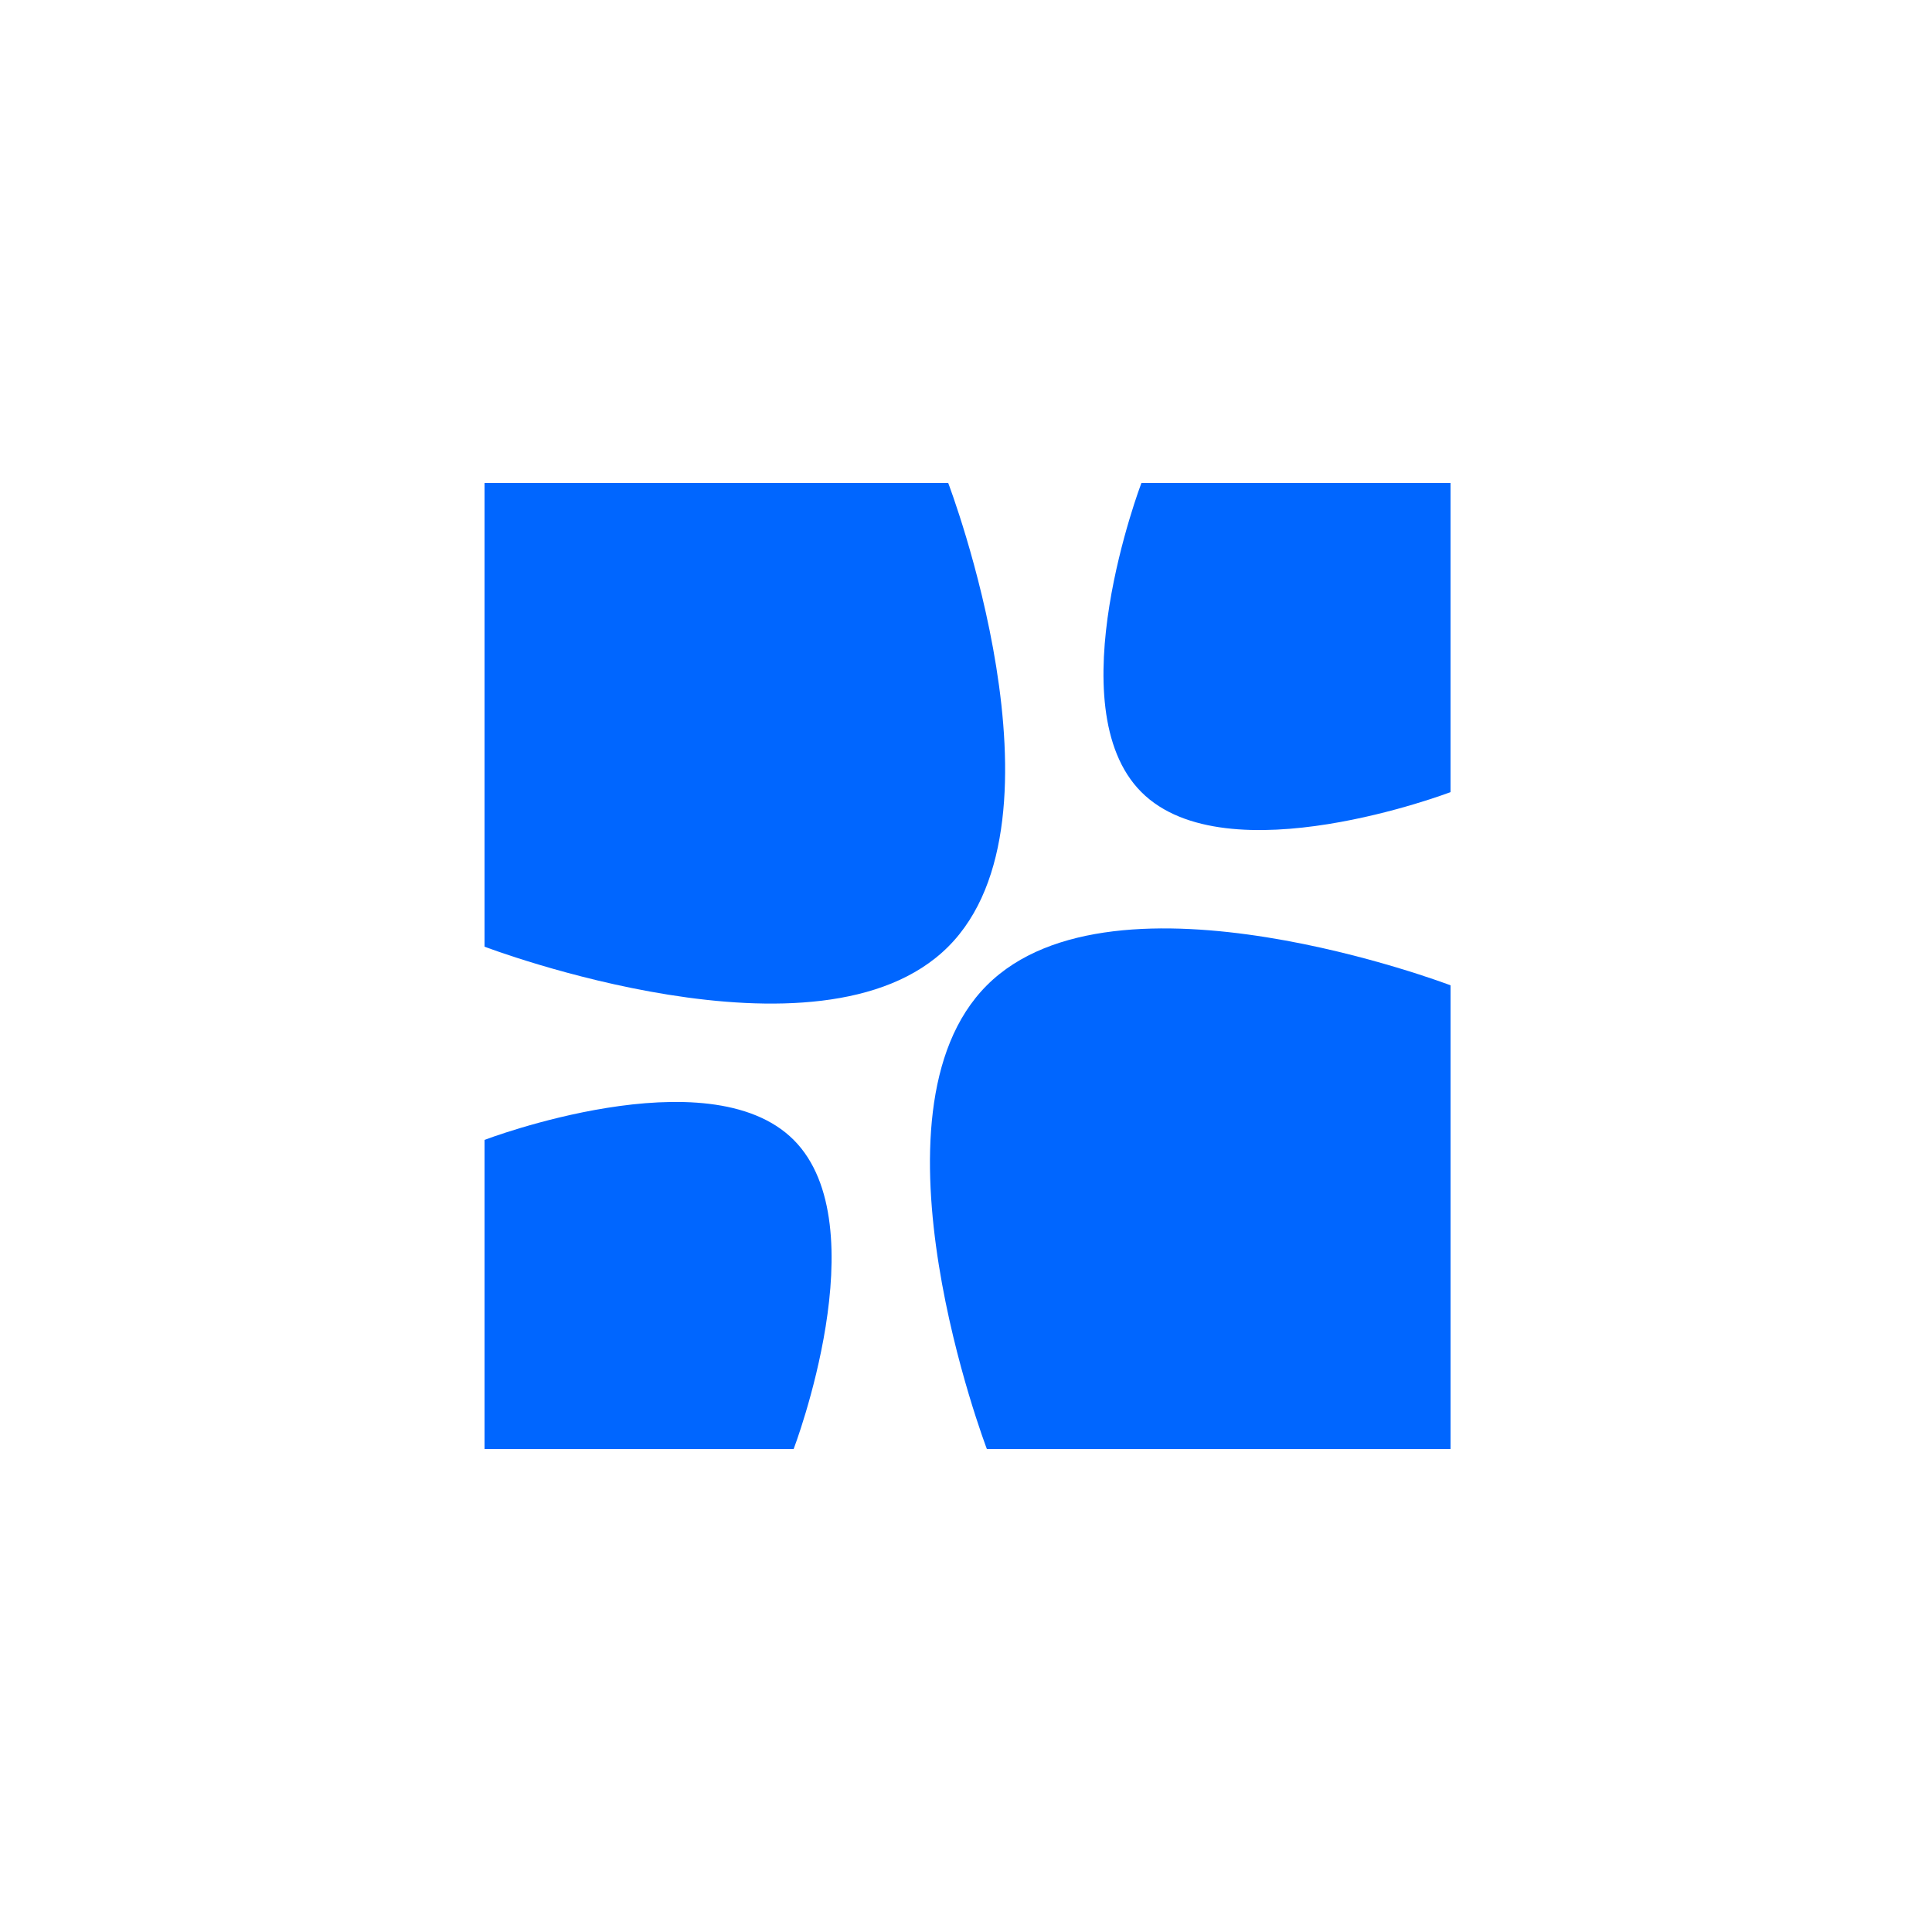
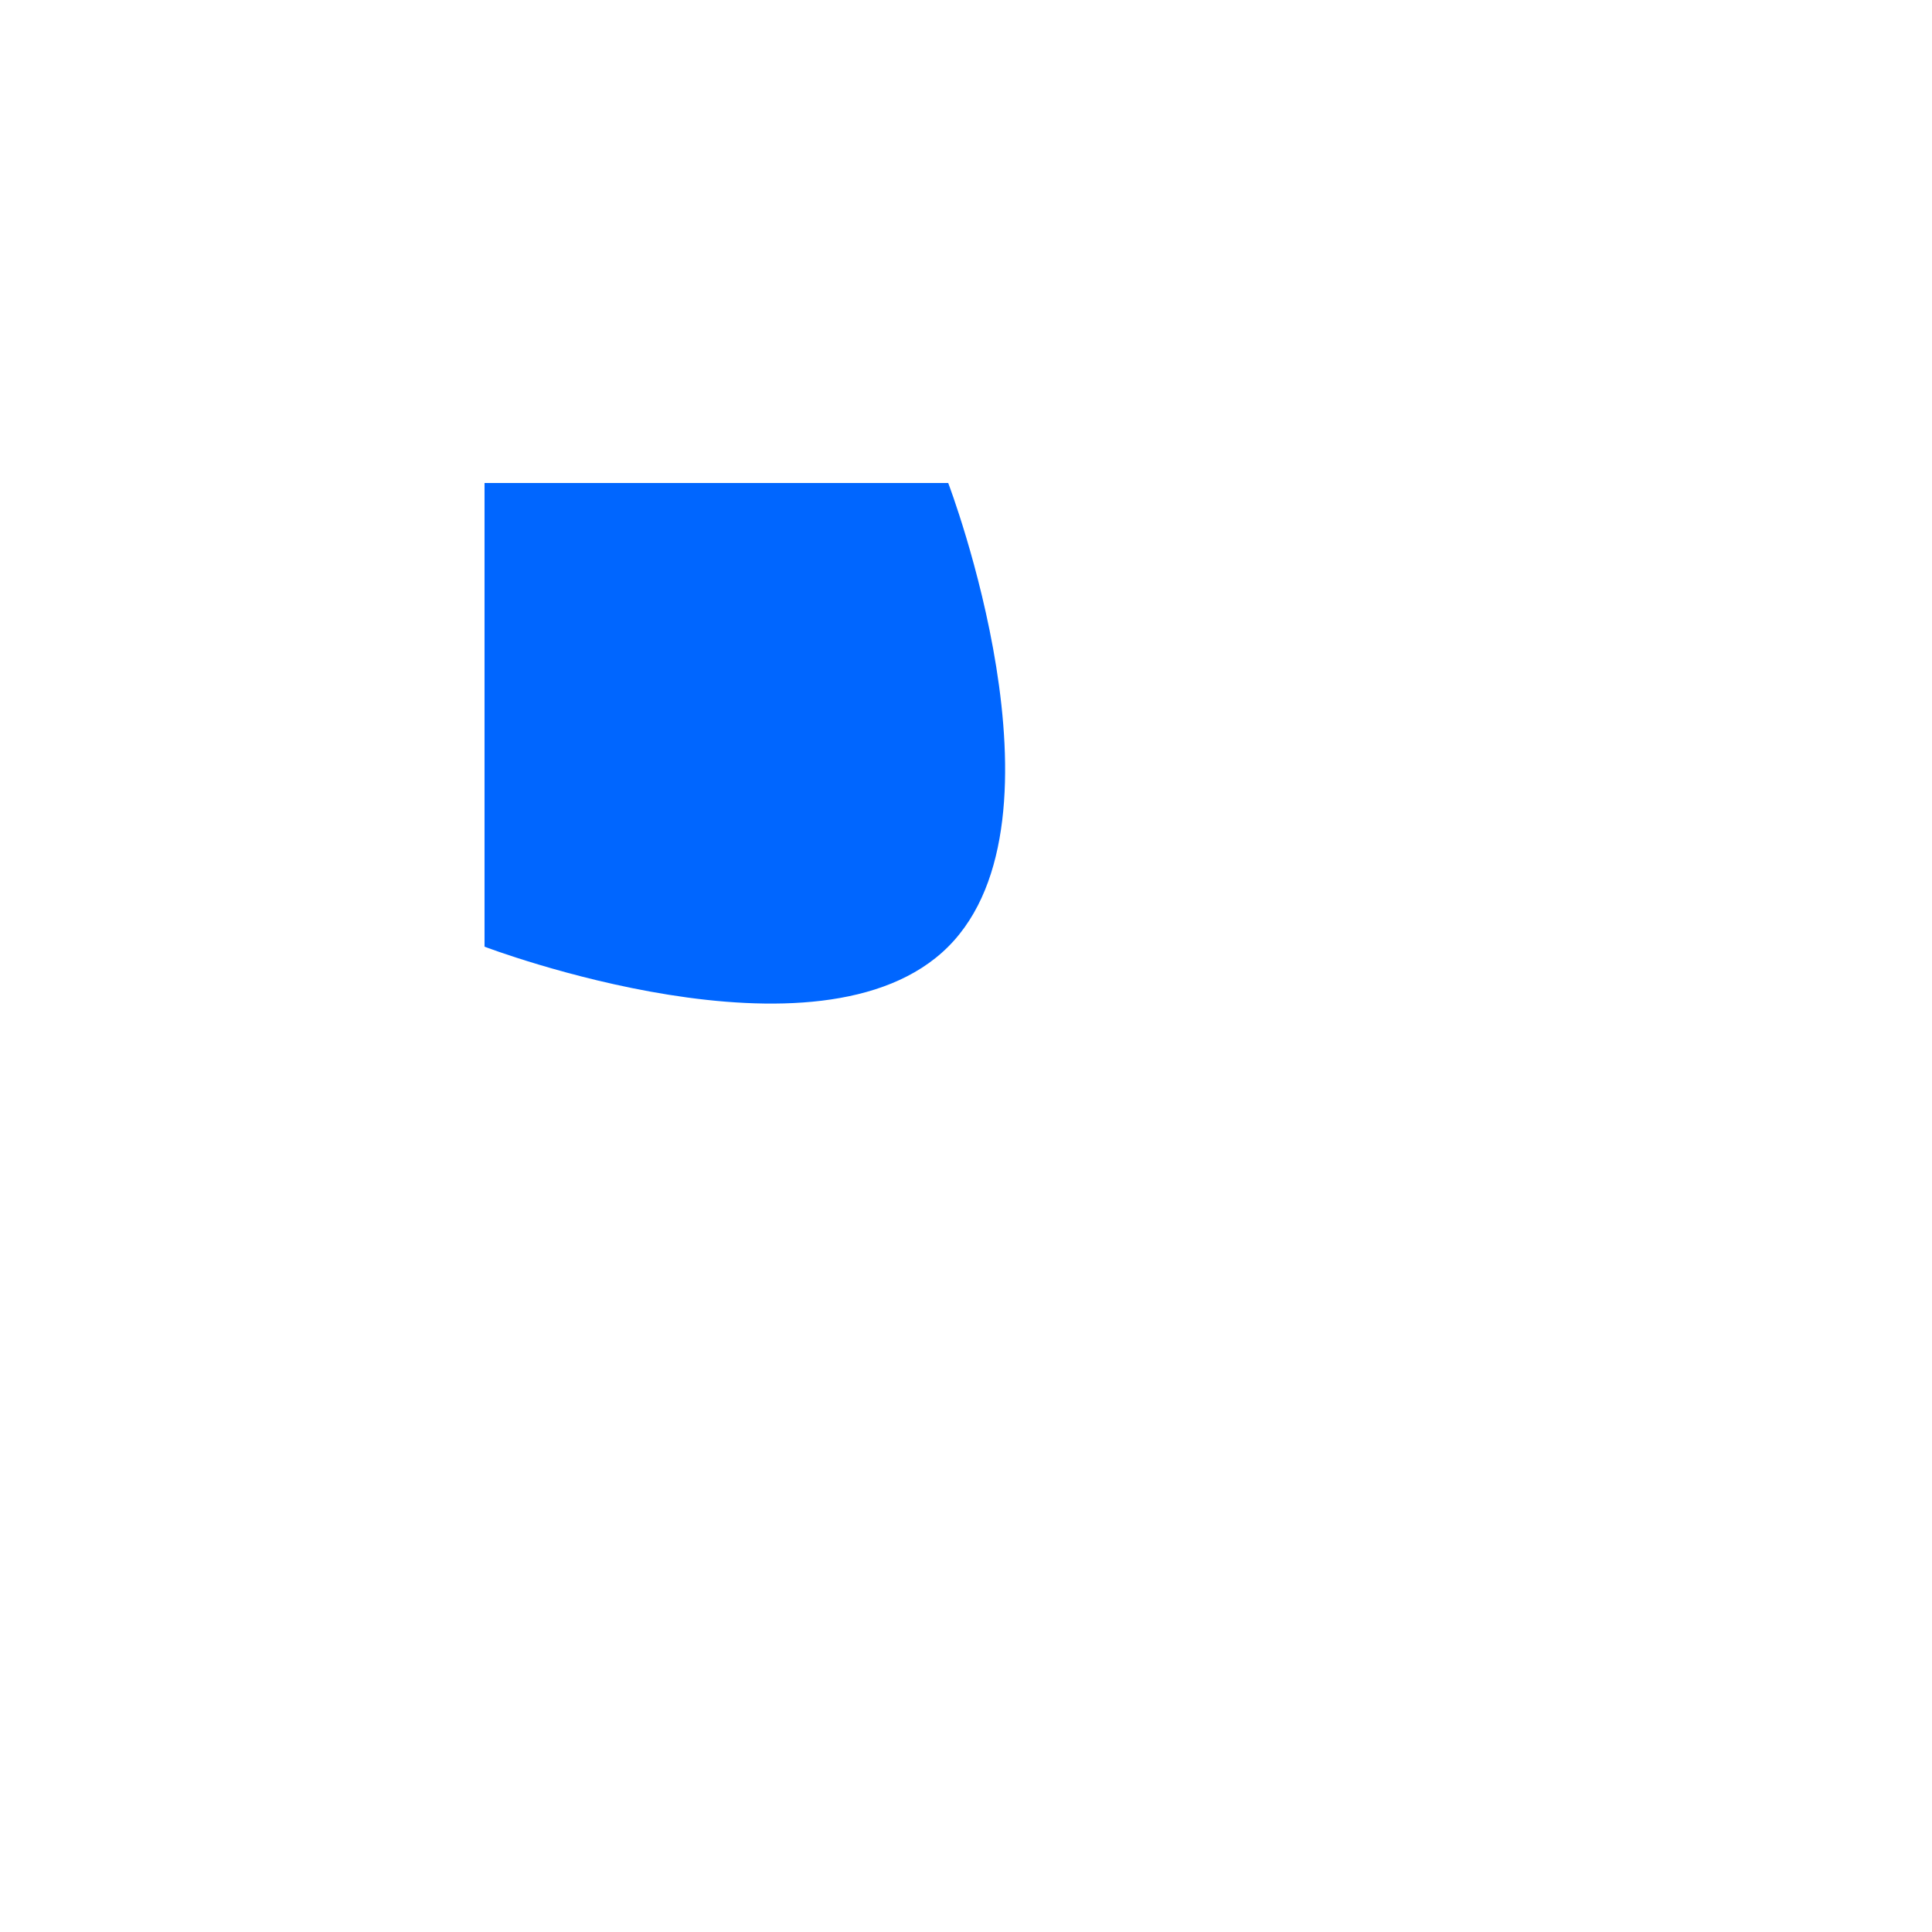
<svg xmlns="http://www.w3.org/2000/svg" width="250" height="250" viewBox="0 0 250 250" fill="none">
-   <path d="M62.699 147.5C62.699 147.5 91.653 136.454 102.699 147.5C113.745 158.546 102.699 187.5 102.699 187.5H62.699V147.5Z" fill="#0066FF" />
-   <path d="M147.698 62.5H187.698V102.5C187.698 102.5 158.744 113.546 147.698 102.5C136.653 91.454 147.698 62.5 147.698 62.5Z" fill="#0066FF" />
  <path d="M62.699 62.5H122.699C122.699 62.5 139.268 105.931 122.699 122.5C106.131 139.069 62.699 122.5 62.699 122.5V62.5Z" fill="#0066FF" />
-   <path d="M127.7 127.5C144.268 110.931 187.7 127.5 187.7 127.5V187.5H127.7C127.7 187.5 111.131 144.069 127.7 127.5Z" fill="#0066FF" />
</svg>